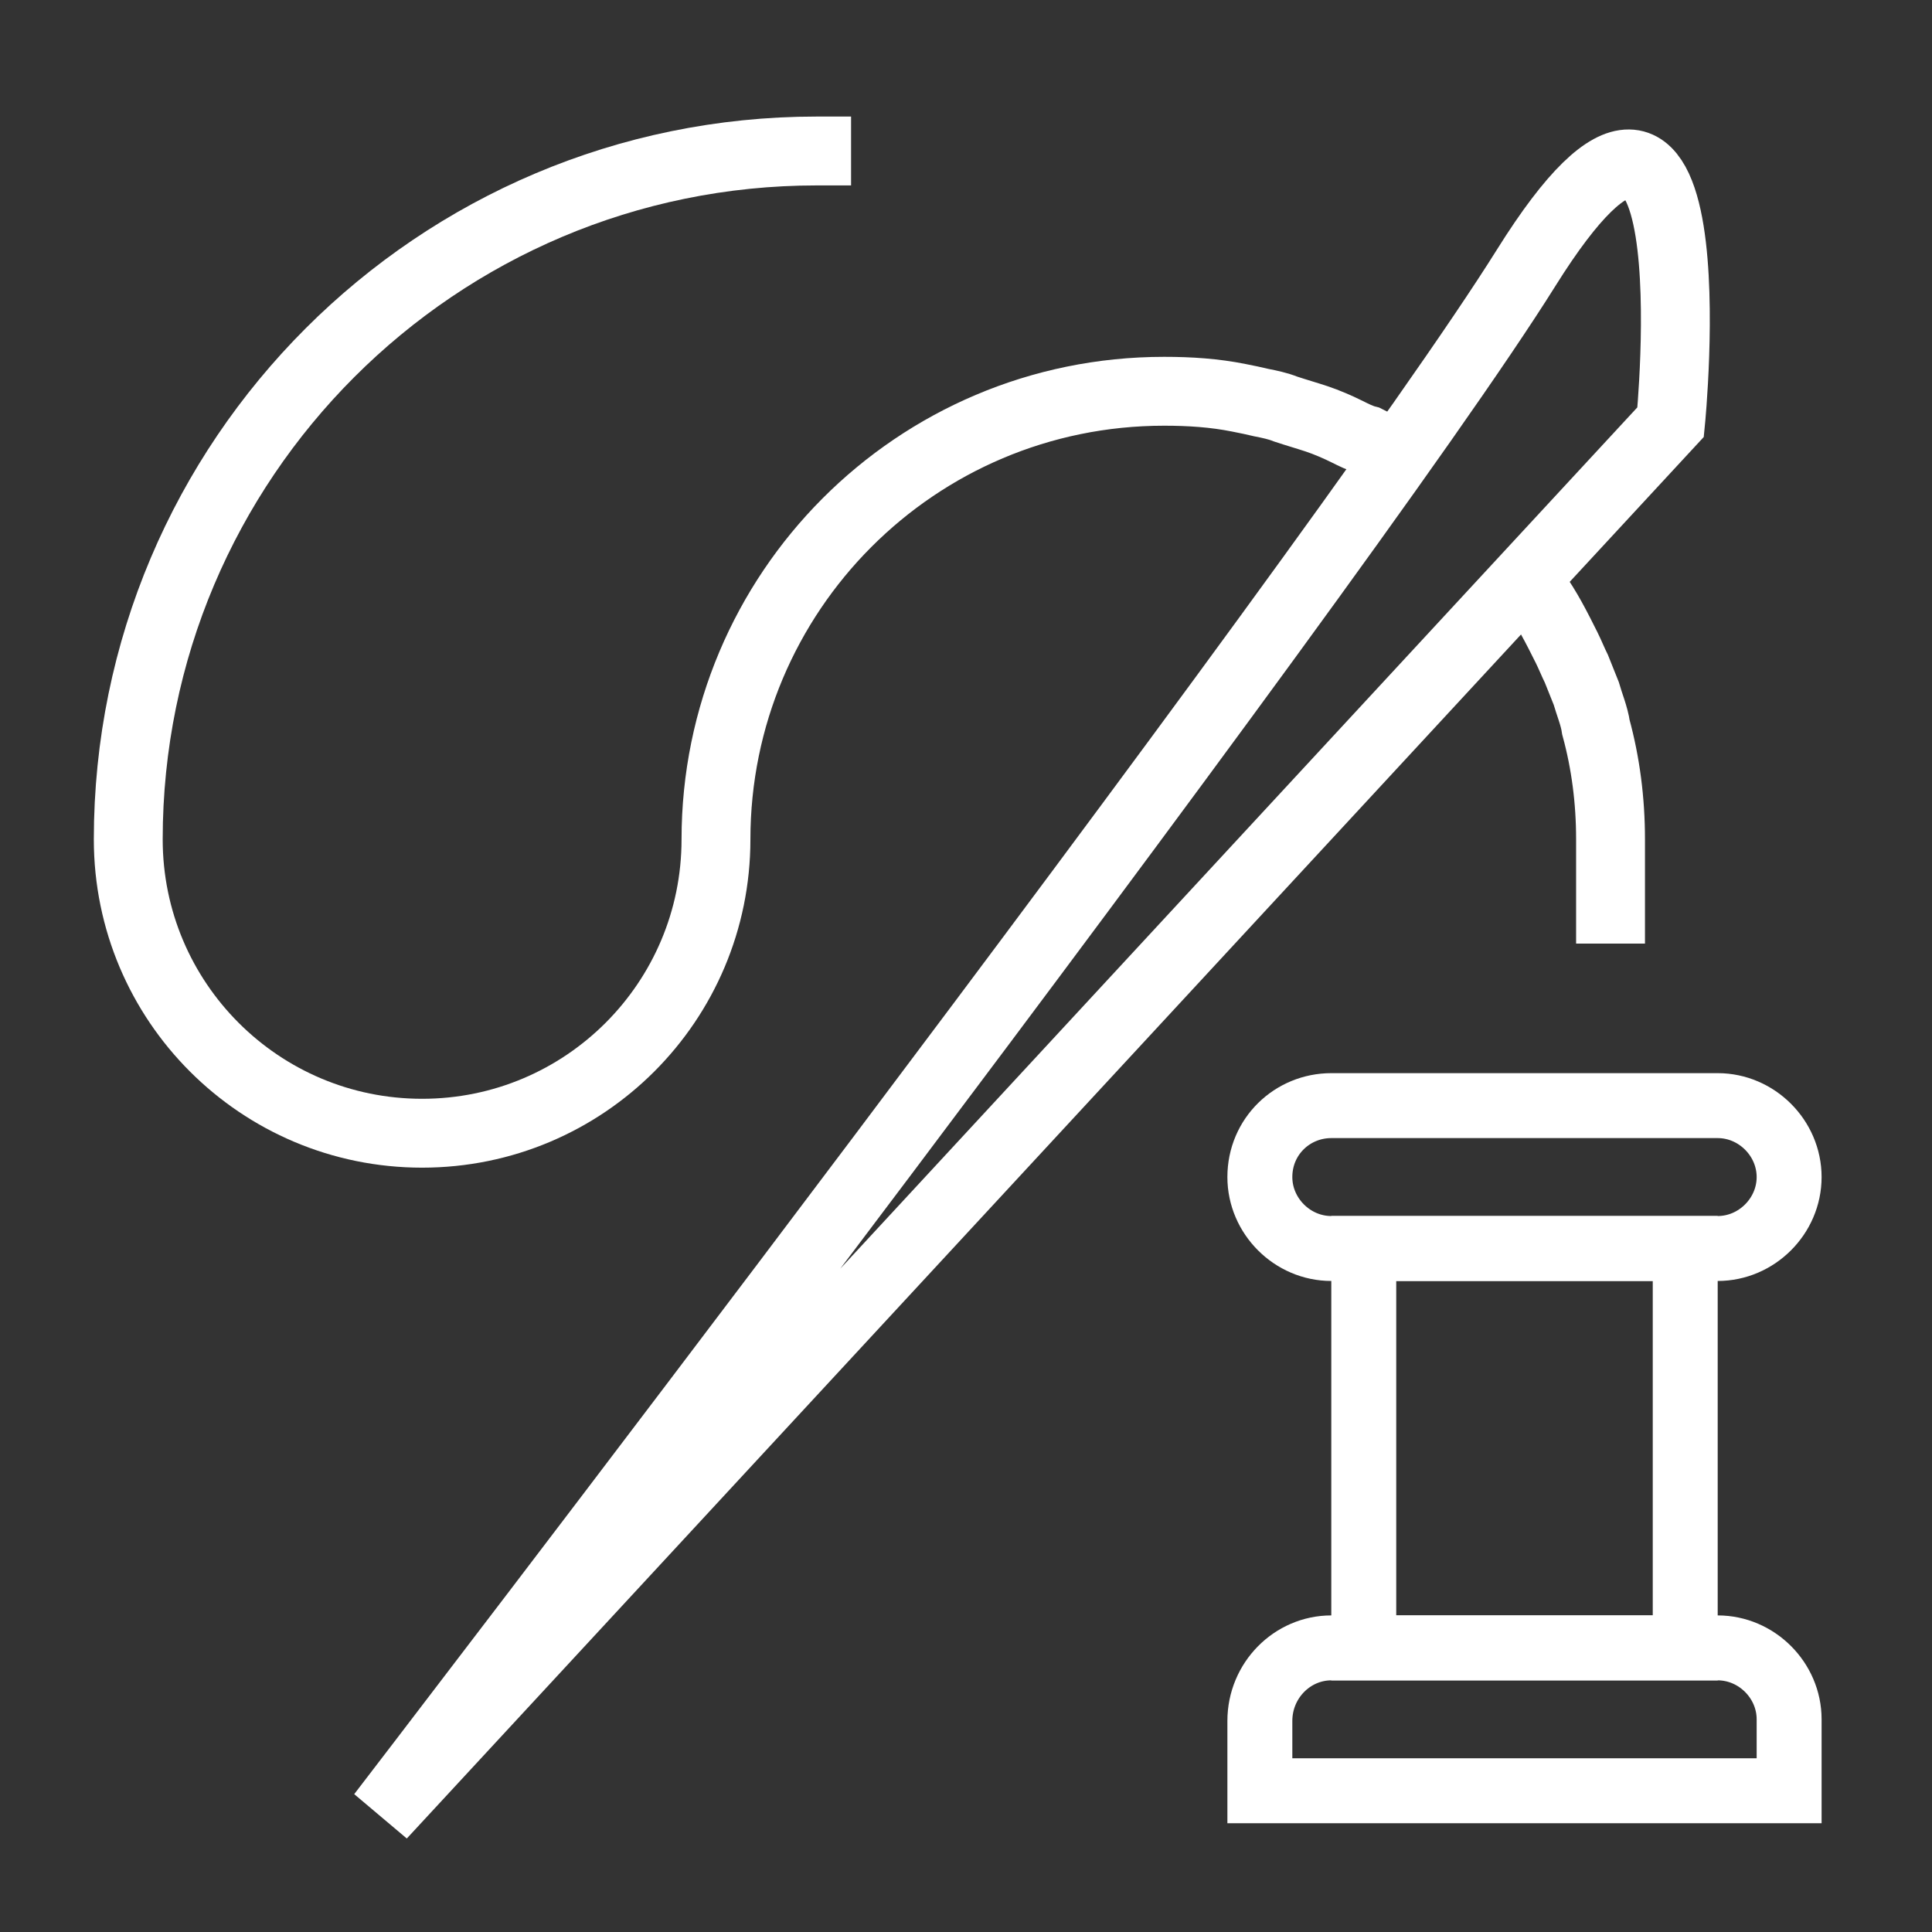
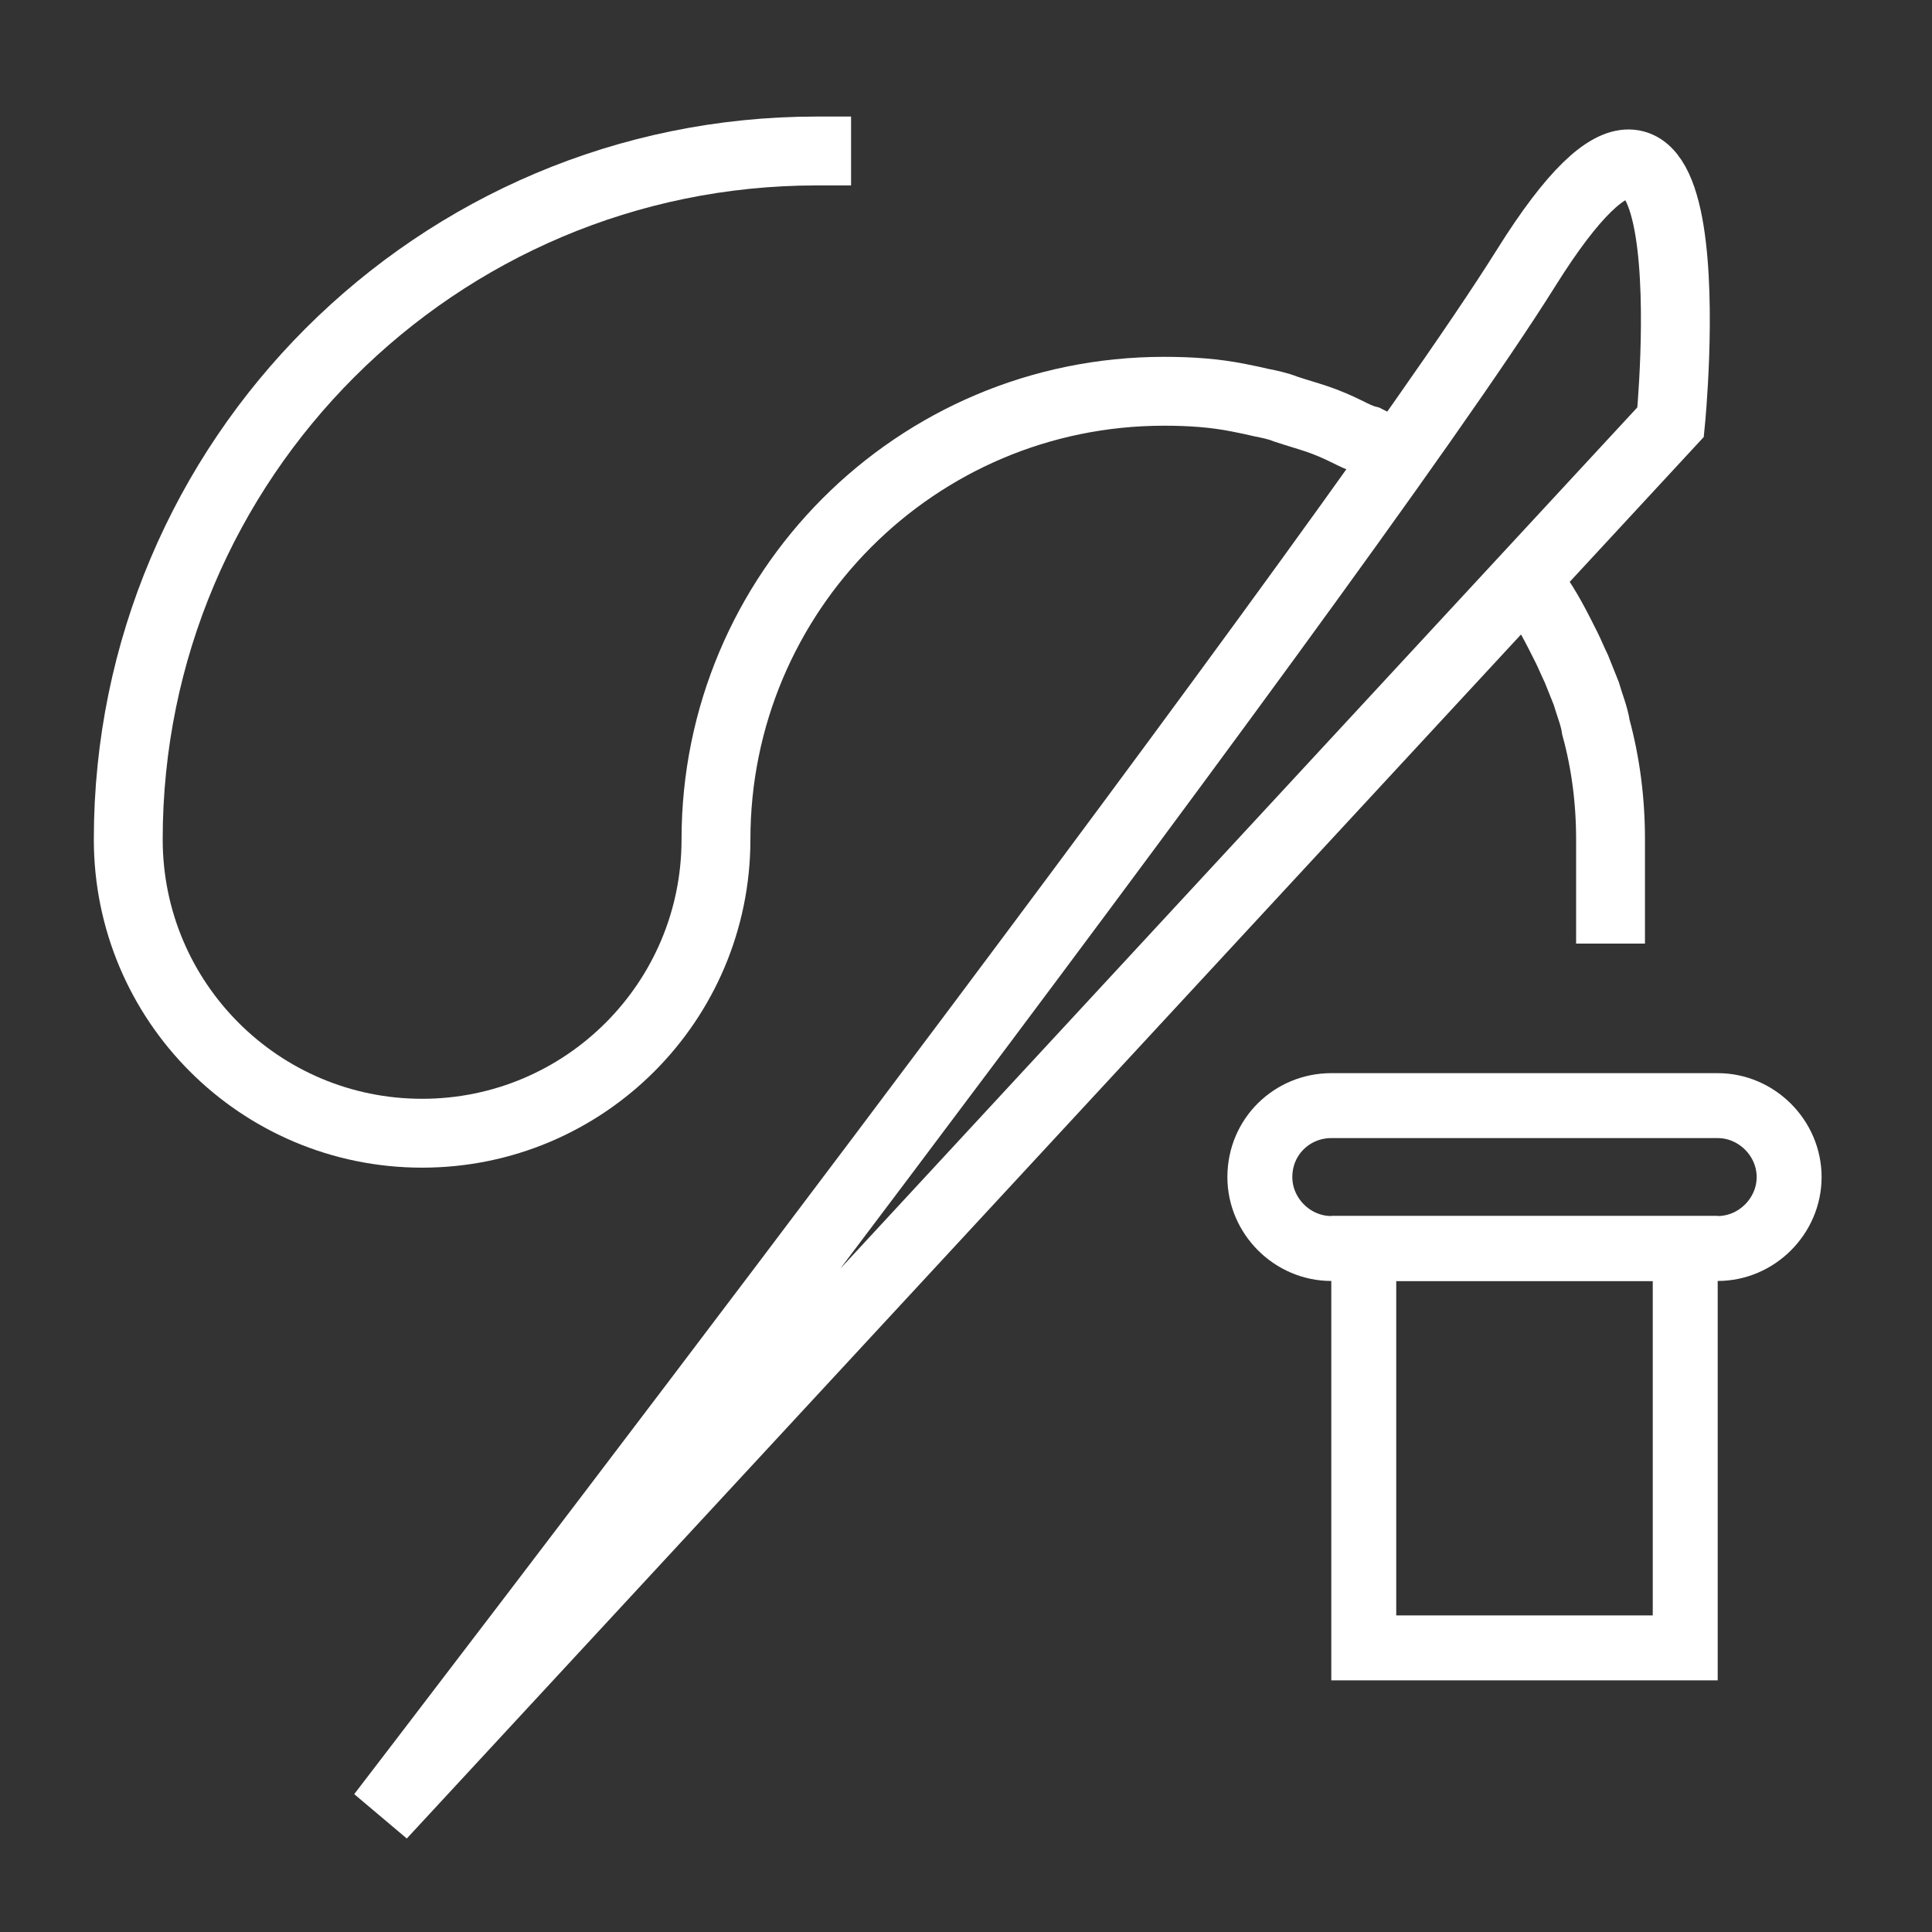
<svg xmlns="http://www.w3.org/2000/svg" version="1.1" id="Livello_1" x="0px" y="0px" viewBox="0 0 119 119" style="enable-background:new 0 0 119 119;" xml:space="preserve">
  <rect x="0" y="0" width="119" height="119" fill="#333333" stroke="none" />
  <style type="text/css"> .st0{fill:none;stroke:#FFFFFF;stroke-width:4;stroke-linecap:square;stroke-miterlimit:10;} .st1{fill:none;stroke:#FFFFFF;stroke-width:4.242;stroke-linecap:square;stroke-miterlimit:10;} </style>
  <g>
    <path class="st0" d="M82,68.1h23.8c2.4,0,4.4,2,4.4,4.4v0c0,2.4-2,4.4-4.4,4.4H82c-2.4,0-4.4-2-4.4-4.4v0 C77.6,70,79.6,68.1,82,68.1z" />
    <rect x="84" y="76.9" class="st0" width="19.8" height="24.6" />
-     <path class="st0" d="M82,101.5h23.8c2.4,0,4.4,2,4.4,4.4v4.4H77.6V106C77.6,103.5,79.6,101.5,82,101.5z" />
    <path class="st1" d="M23.5,111.8L102.9,26c0,0,2.8-28.2-8.9-9.5S23.5,111.8,23.5,111.8z" />
    <path class="st1" d="M94.5,36.4c0.8,1.1,1.4,2.3,2,3.5c0.2,0.4,0.4,0.9,0.6,1.3c0.2,0.5,0.4,1,0.6,1.5c0.2,0.7,0.5,1.4,0.6,2.1 c0.6,2.2,0.9,4.5,0.9,6.9v4.3" />
    <path class="st1" d="M50.3,9.3c-23.4,0-42.4,19-42.4,42.4c0,10,8.1,18.1,18.1,18.1s18.1-8.1,18.1-18.1c0-15.2,12.3-27.6,27.6-27.6 c1.6,0,3.1,0.1,4.6,0.4c0.5,0.1,1,0.2,1.4,0.3c0.5,0.1,1,0.2,1.5,0.4c0.6,0.2,1.3,0.4,1.9,0.6c0.6,0.2,1.3,0.5,1.9,0.8 c0.4,0.2,0.8,0.4,1.2,0.5c0.4,0.2,0.8,0.4,1.2,0.7" />
  </g>
</svg>